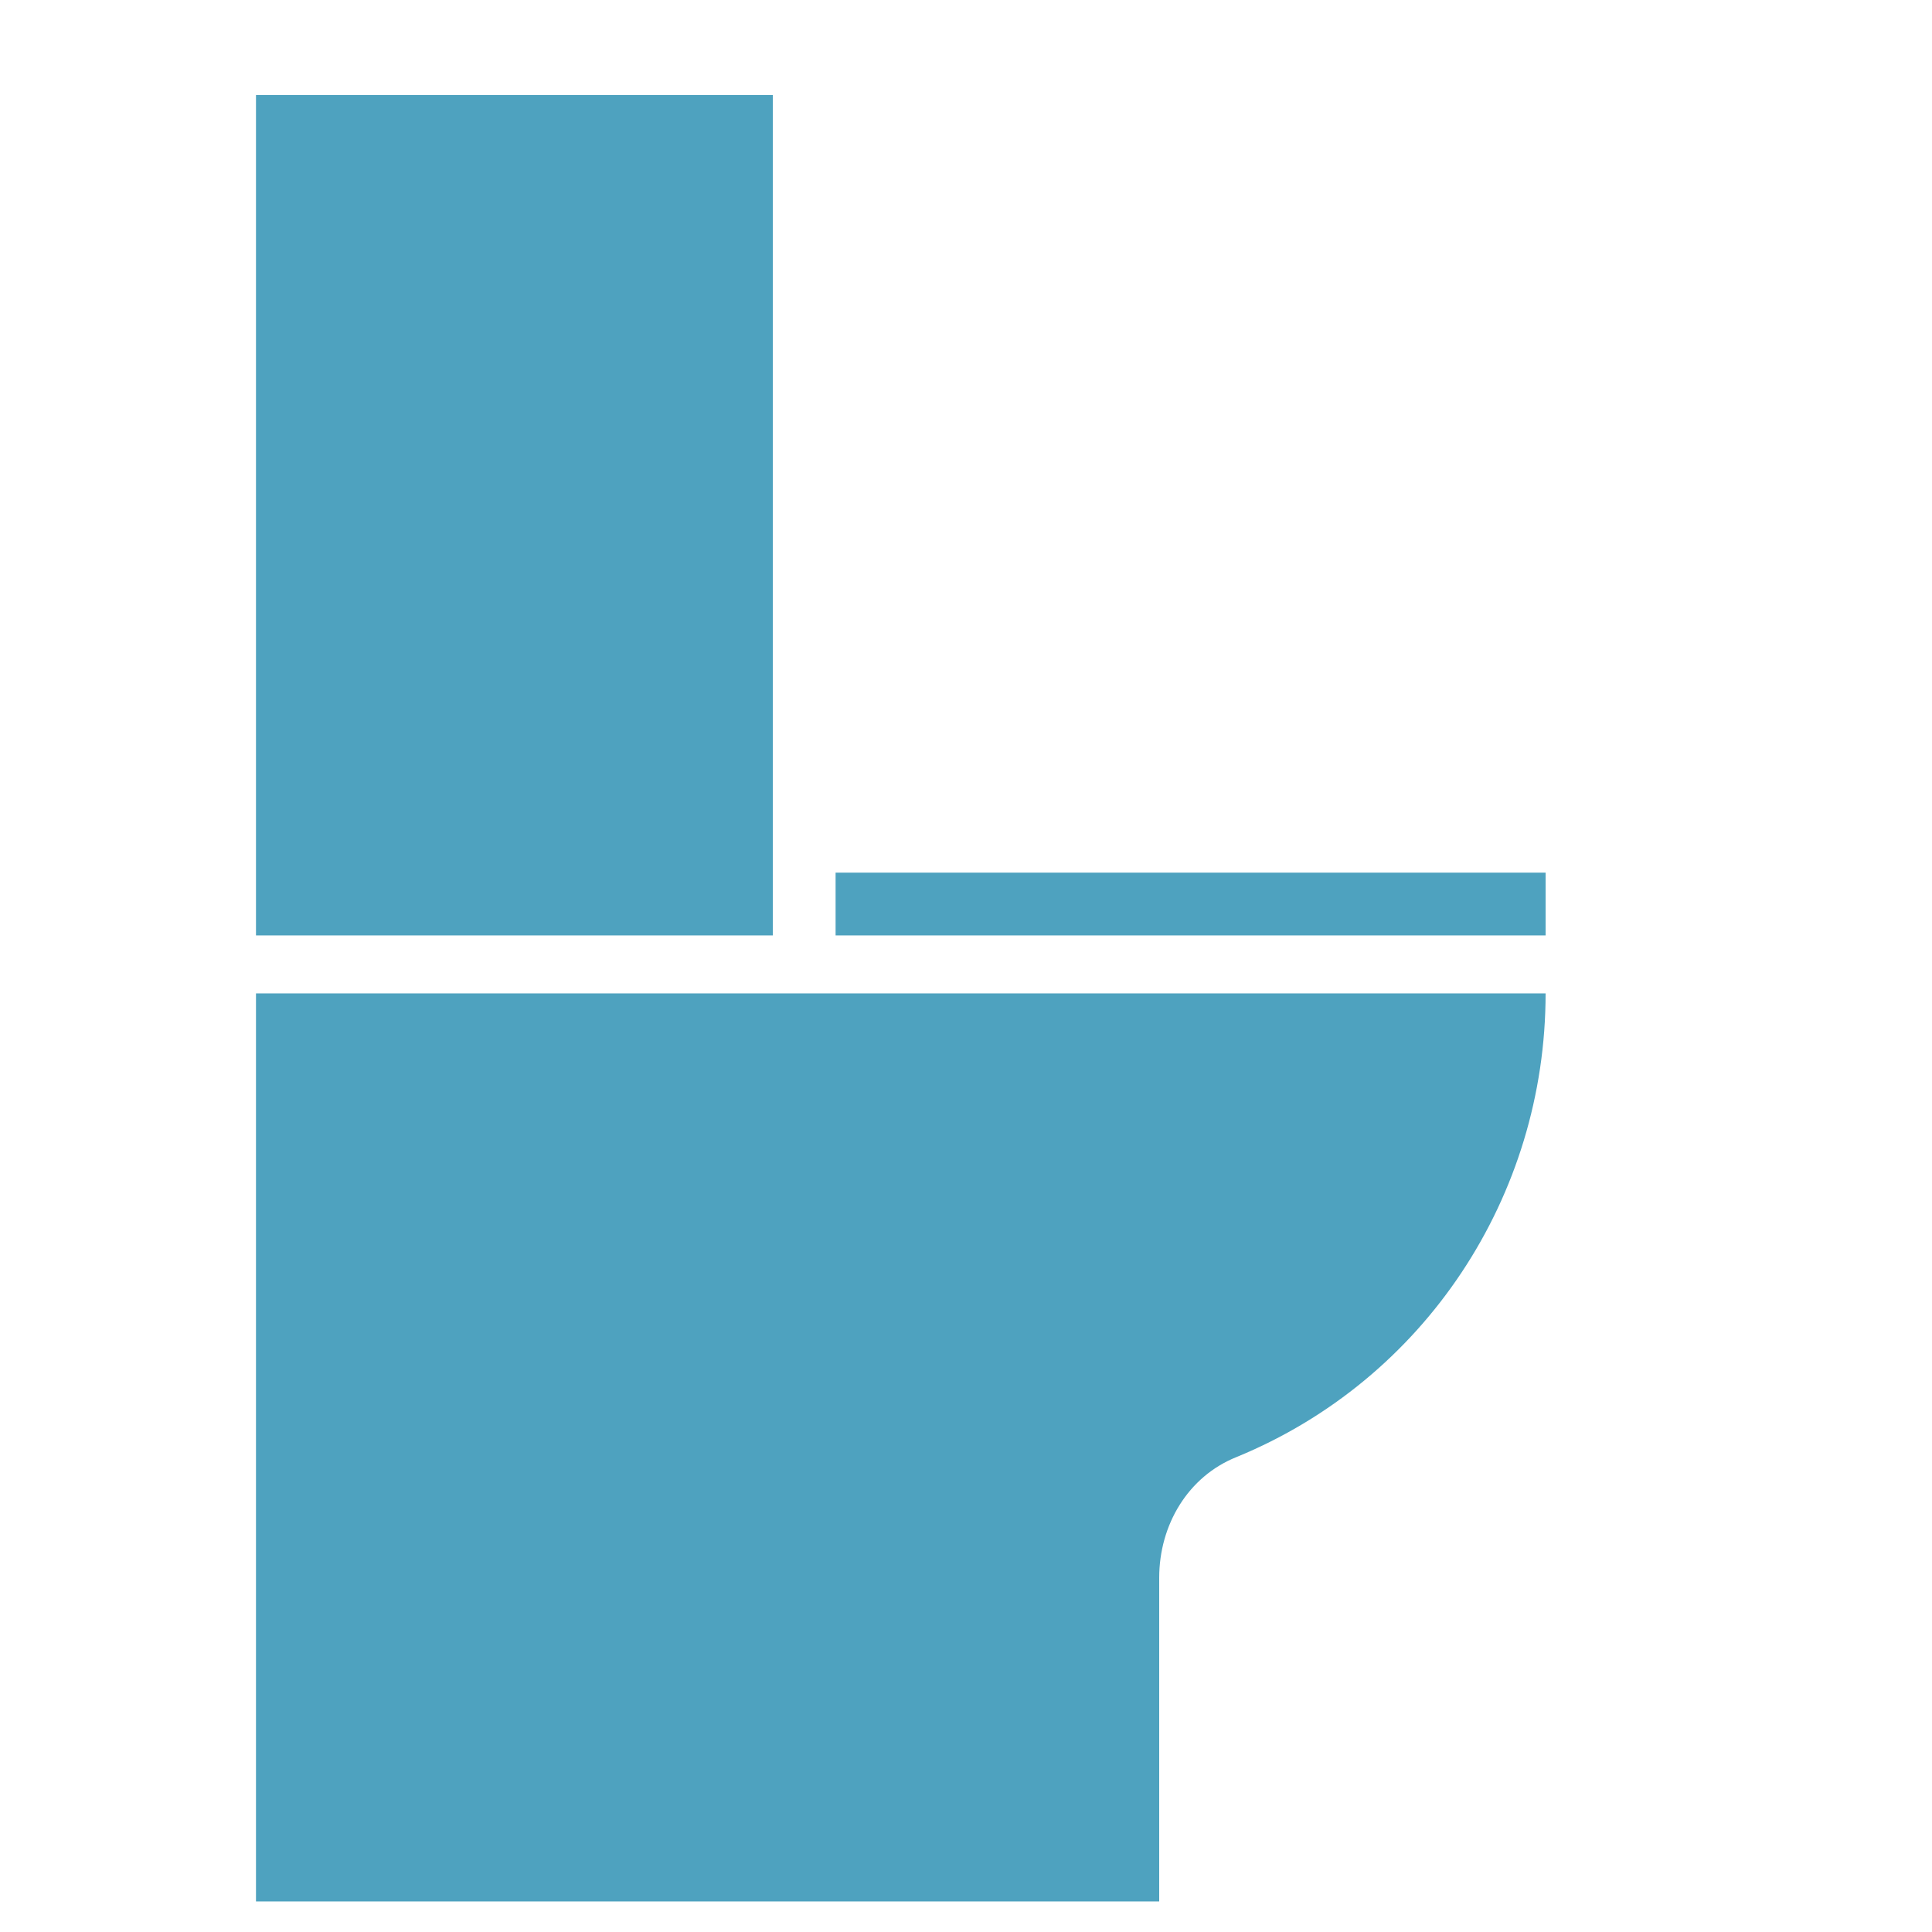
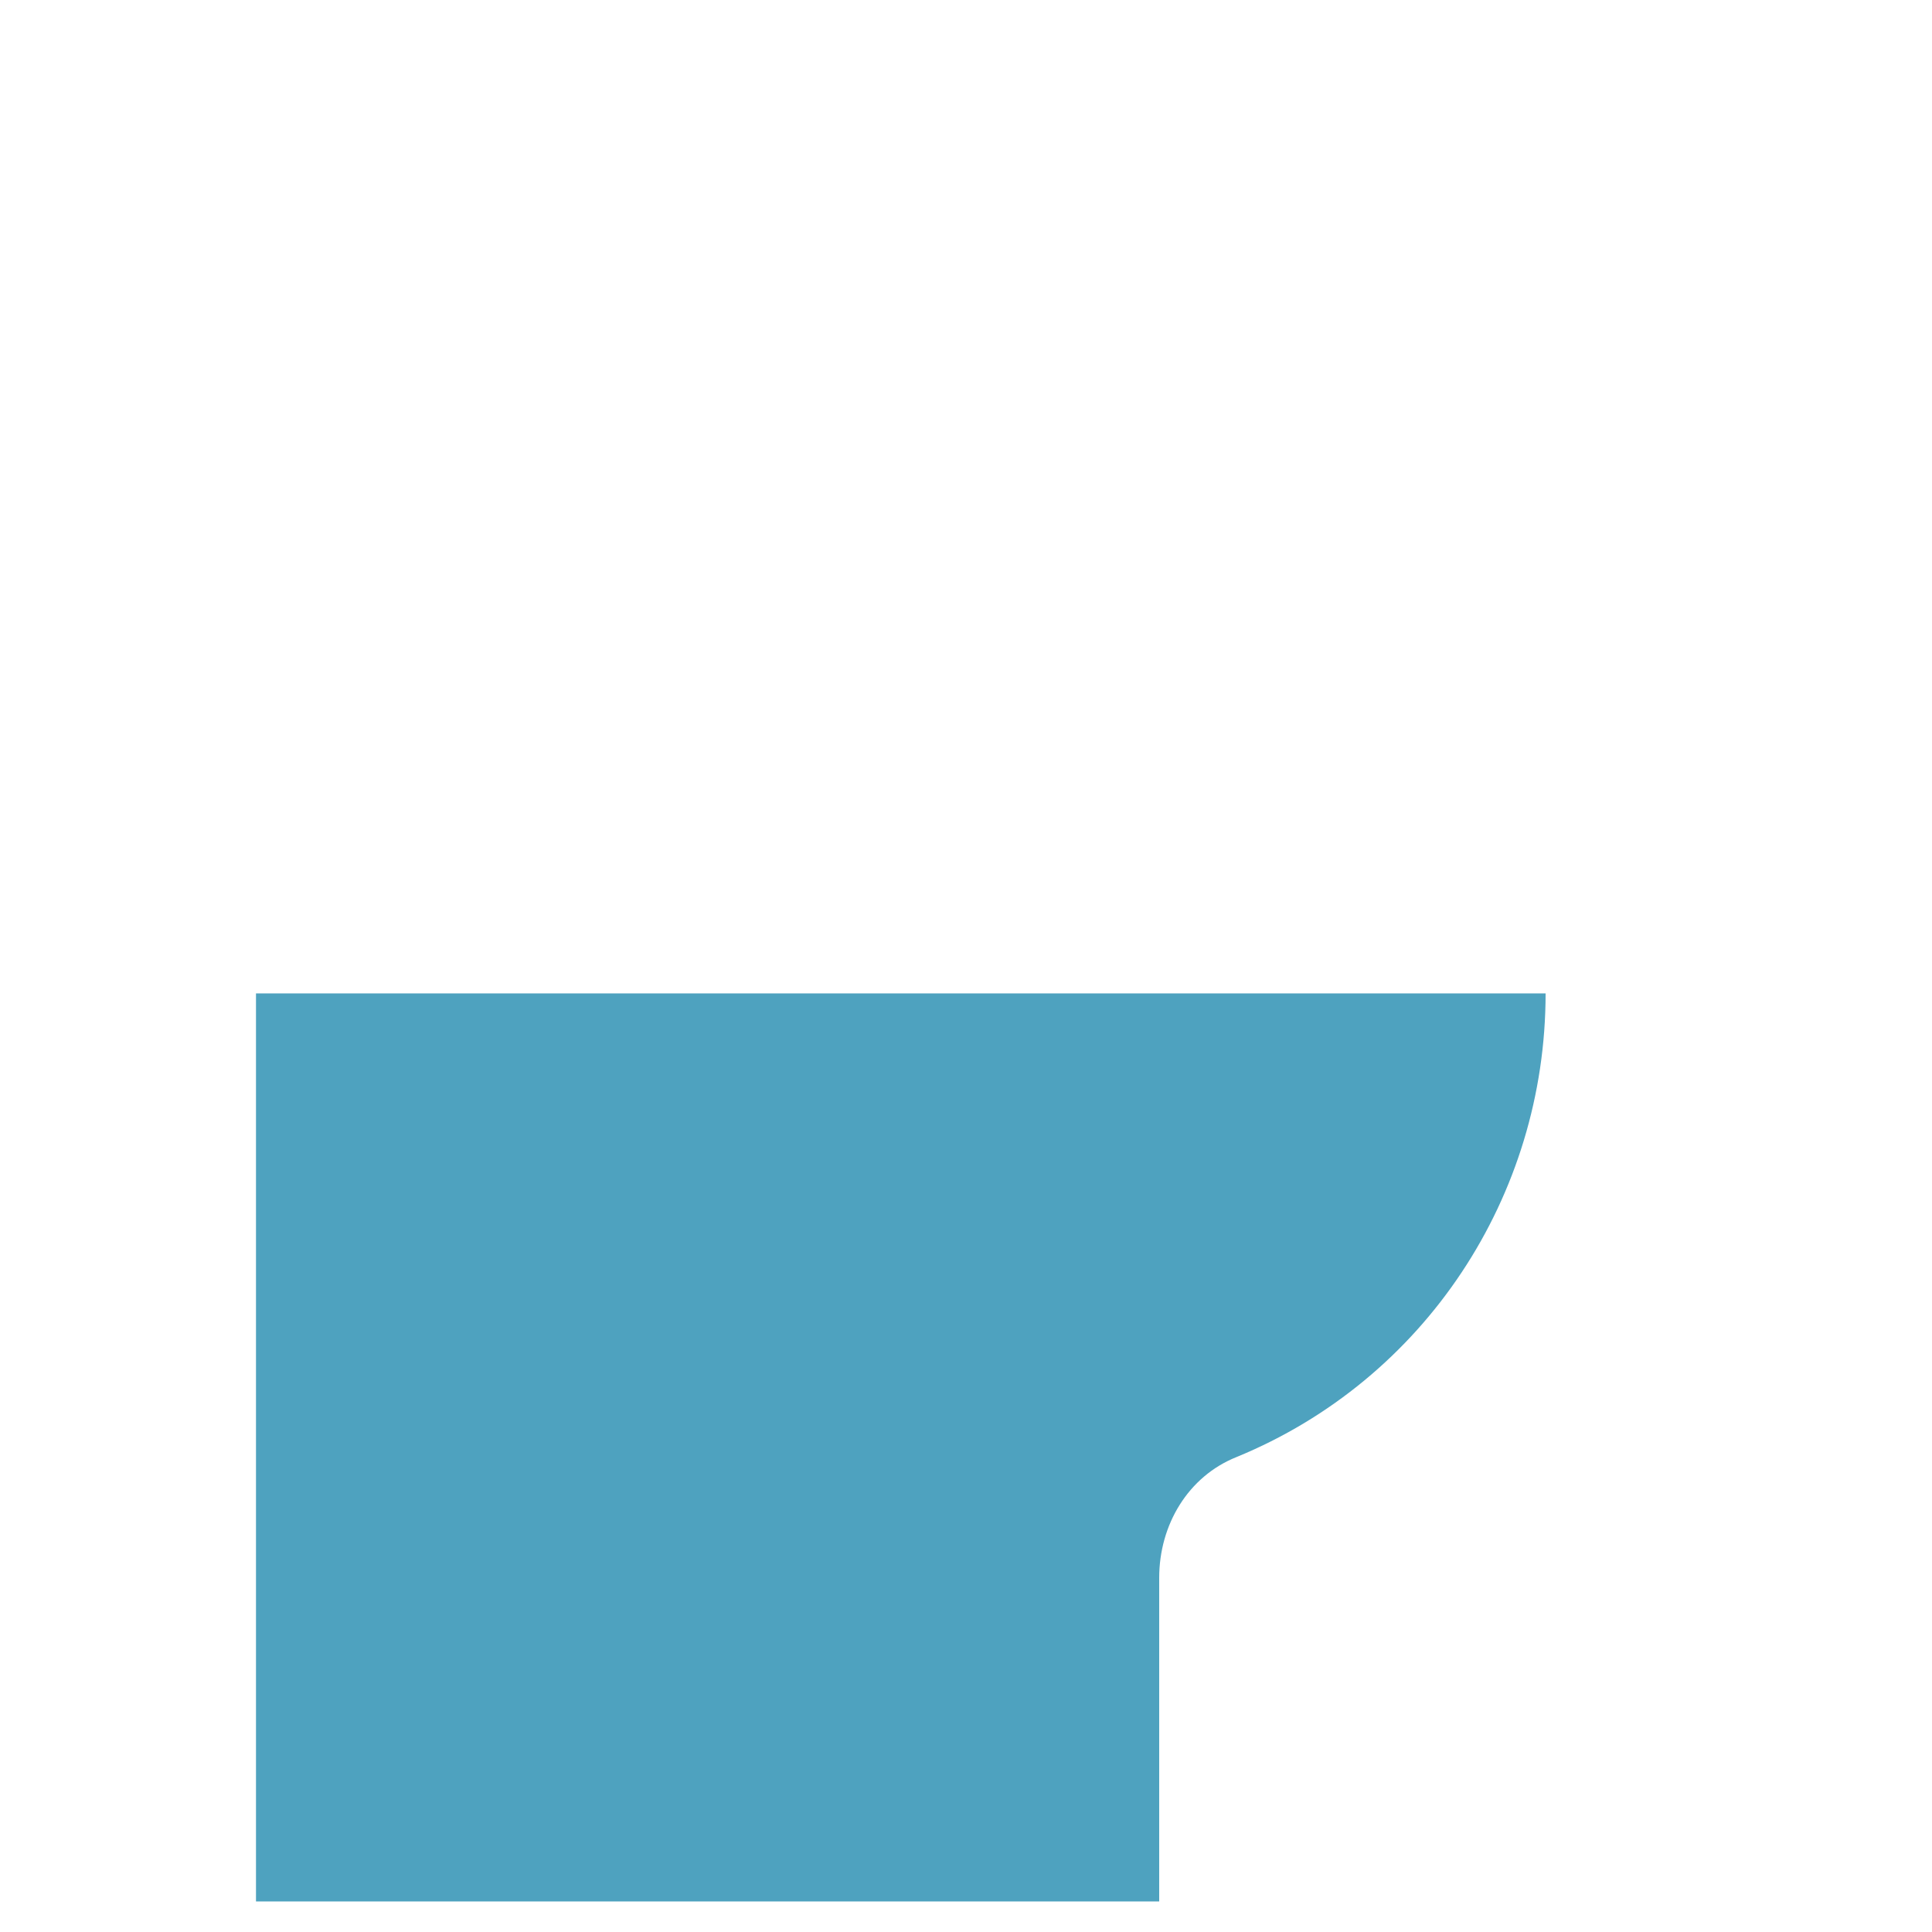
<svg xmlns="http://www.w3.org/2000/svg" version="1.1" id="Capa_1" x="0px" y="0px" viewBox="0 0 40 40" style="enable-background:new 0 0 40 40;" xml:space="preserve">
  <style type="text/css">
	.st0{fill:#4EA2BF;}
</style>
  <g transform="translate(0,-288.533)">
-     <path class="st0" d="M5.3,290.5v17.4H16v-17.4H5.3z" />
-     <path class="st0" d="M17.3,306.6H32v1.3H17.3V306.6z" />
    <path class="st0" d="M5.3,309.2v18.7H24v-6.7c0-1.1,0.6-2.1,1.6-2.5c3.9-1.6,6.4-5.4,6.4-9.6H5.3z" />
  </g>
</svg>